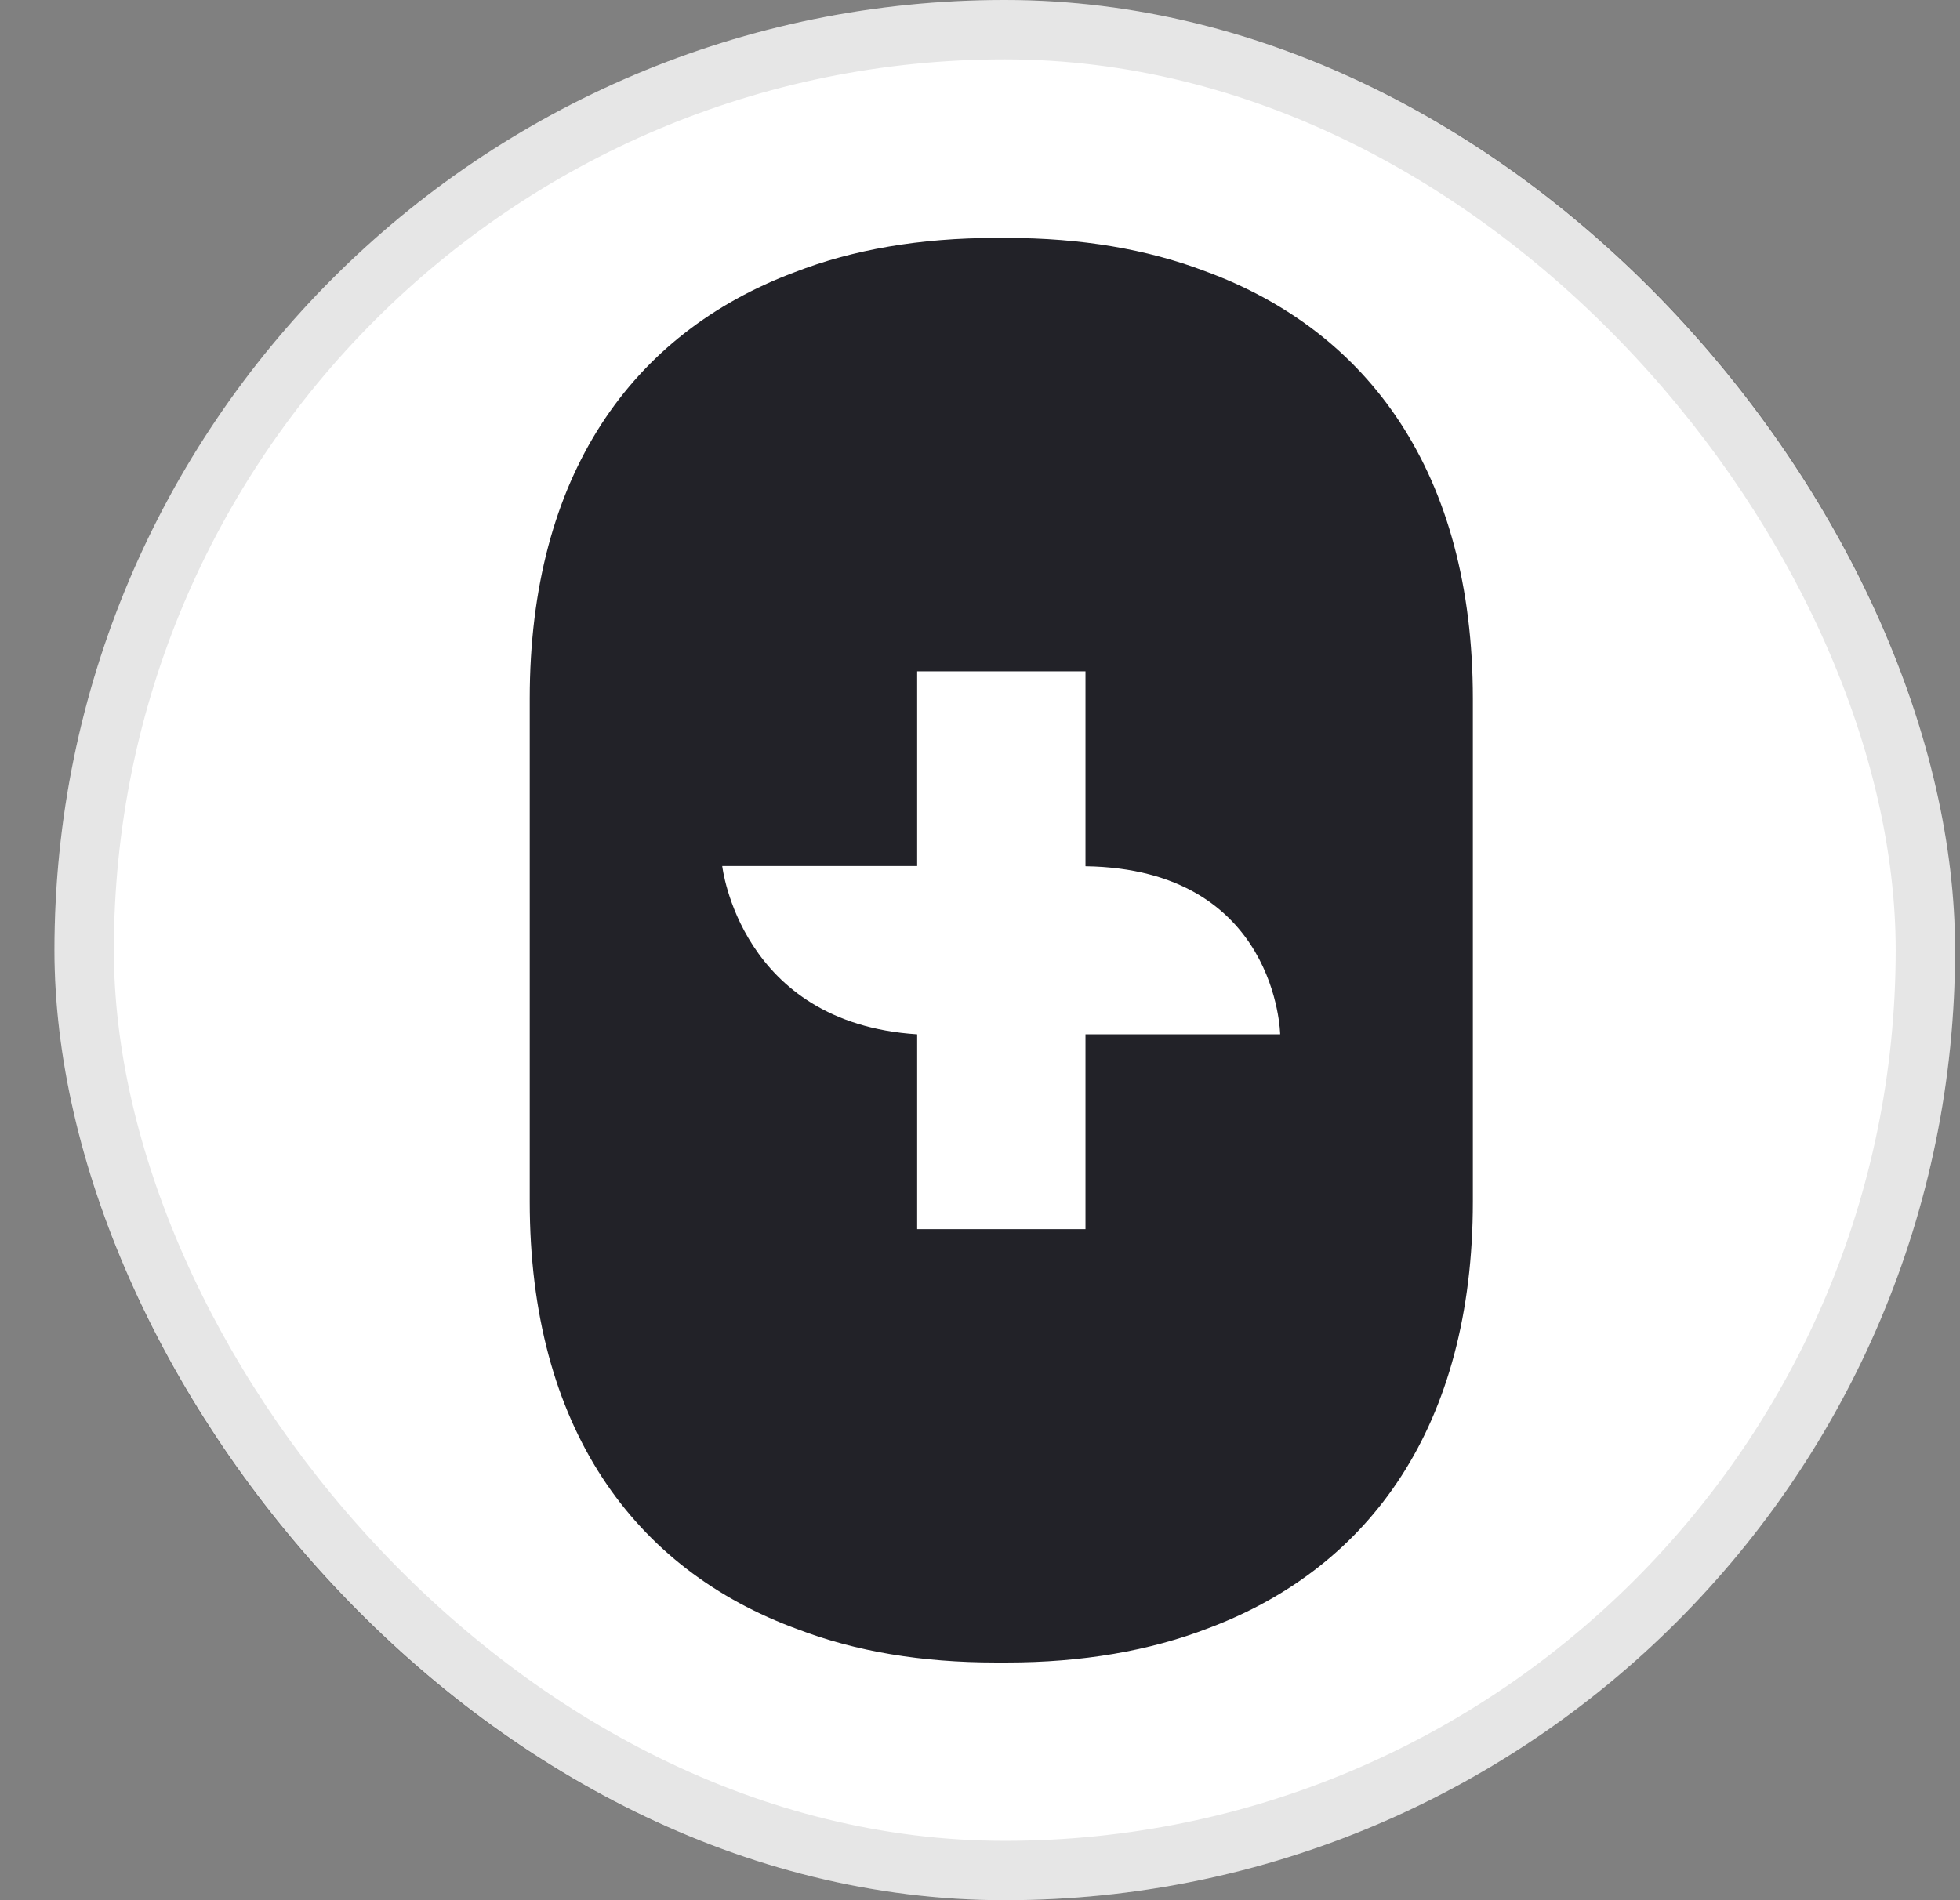
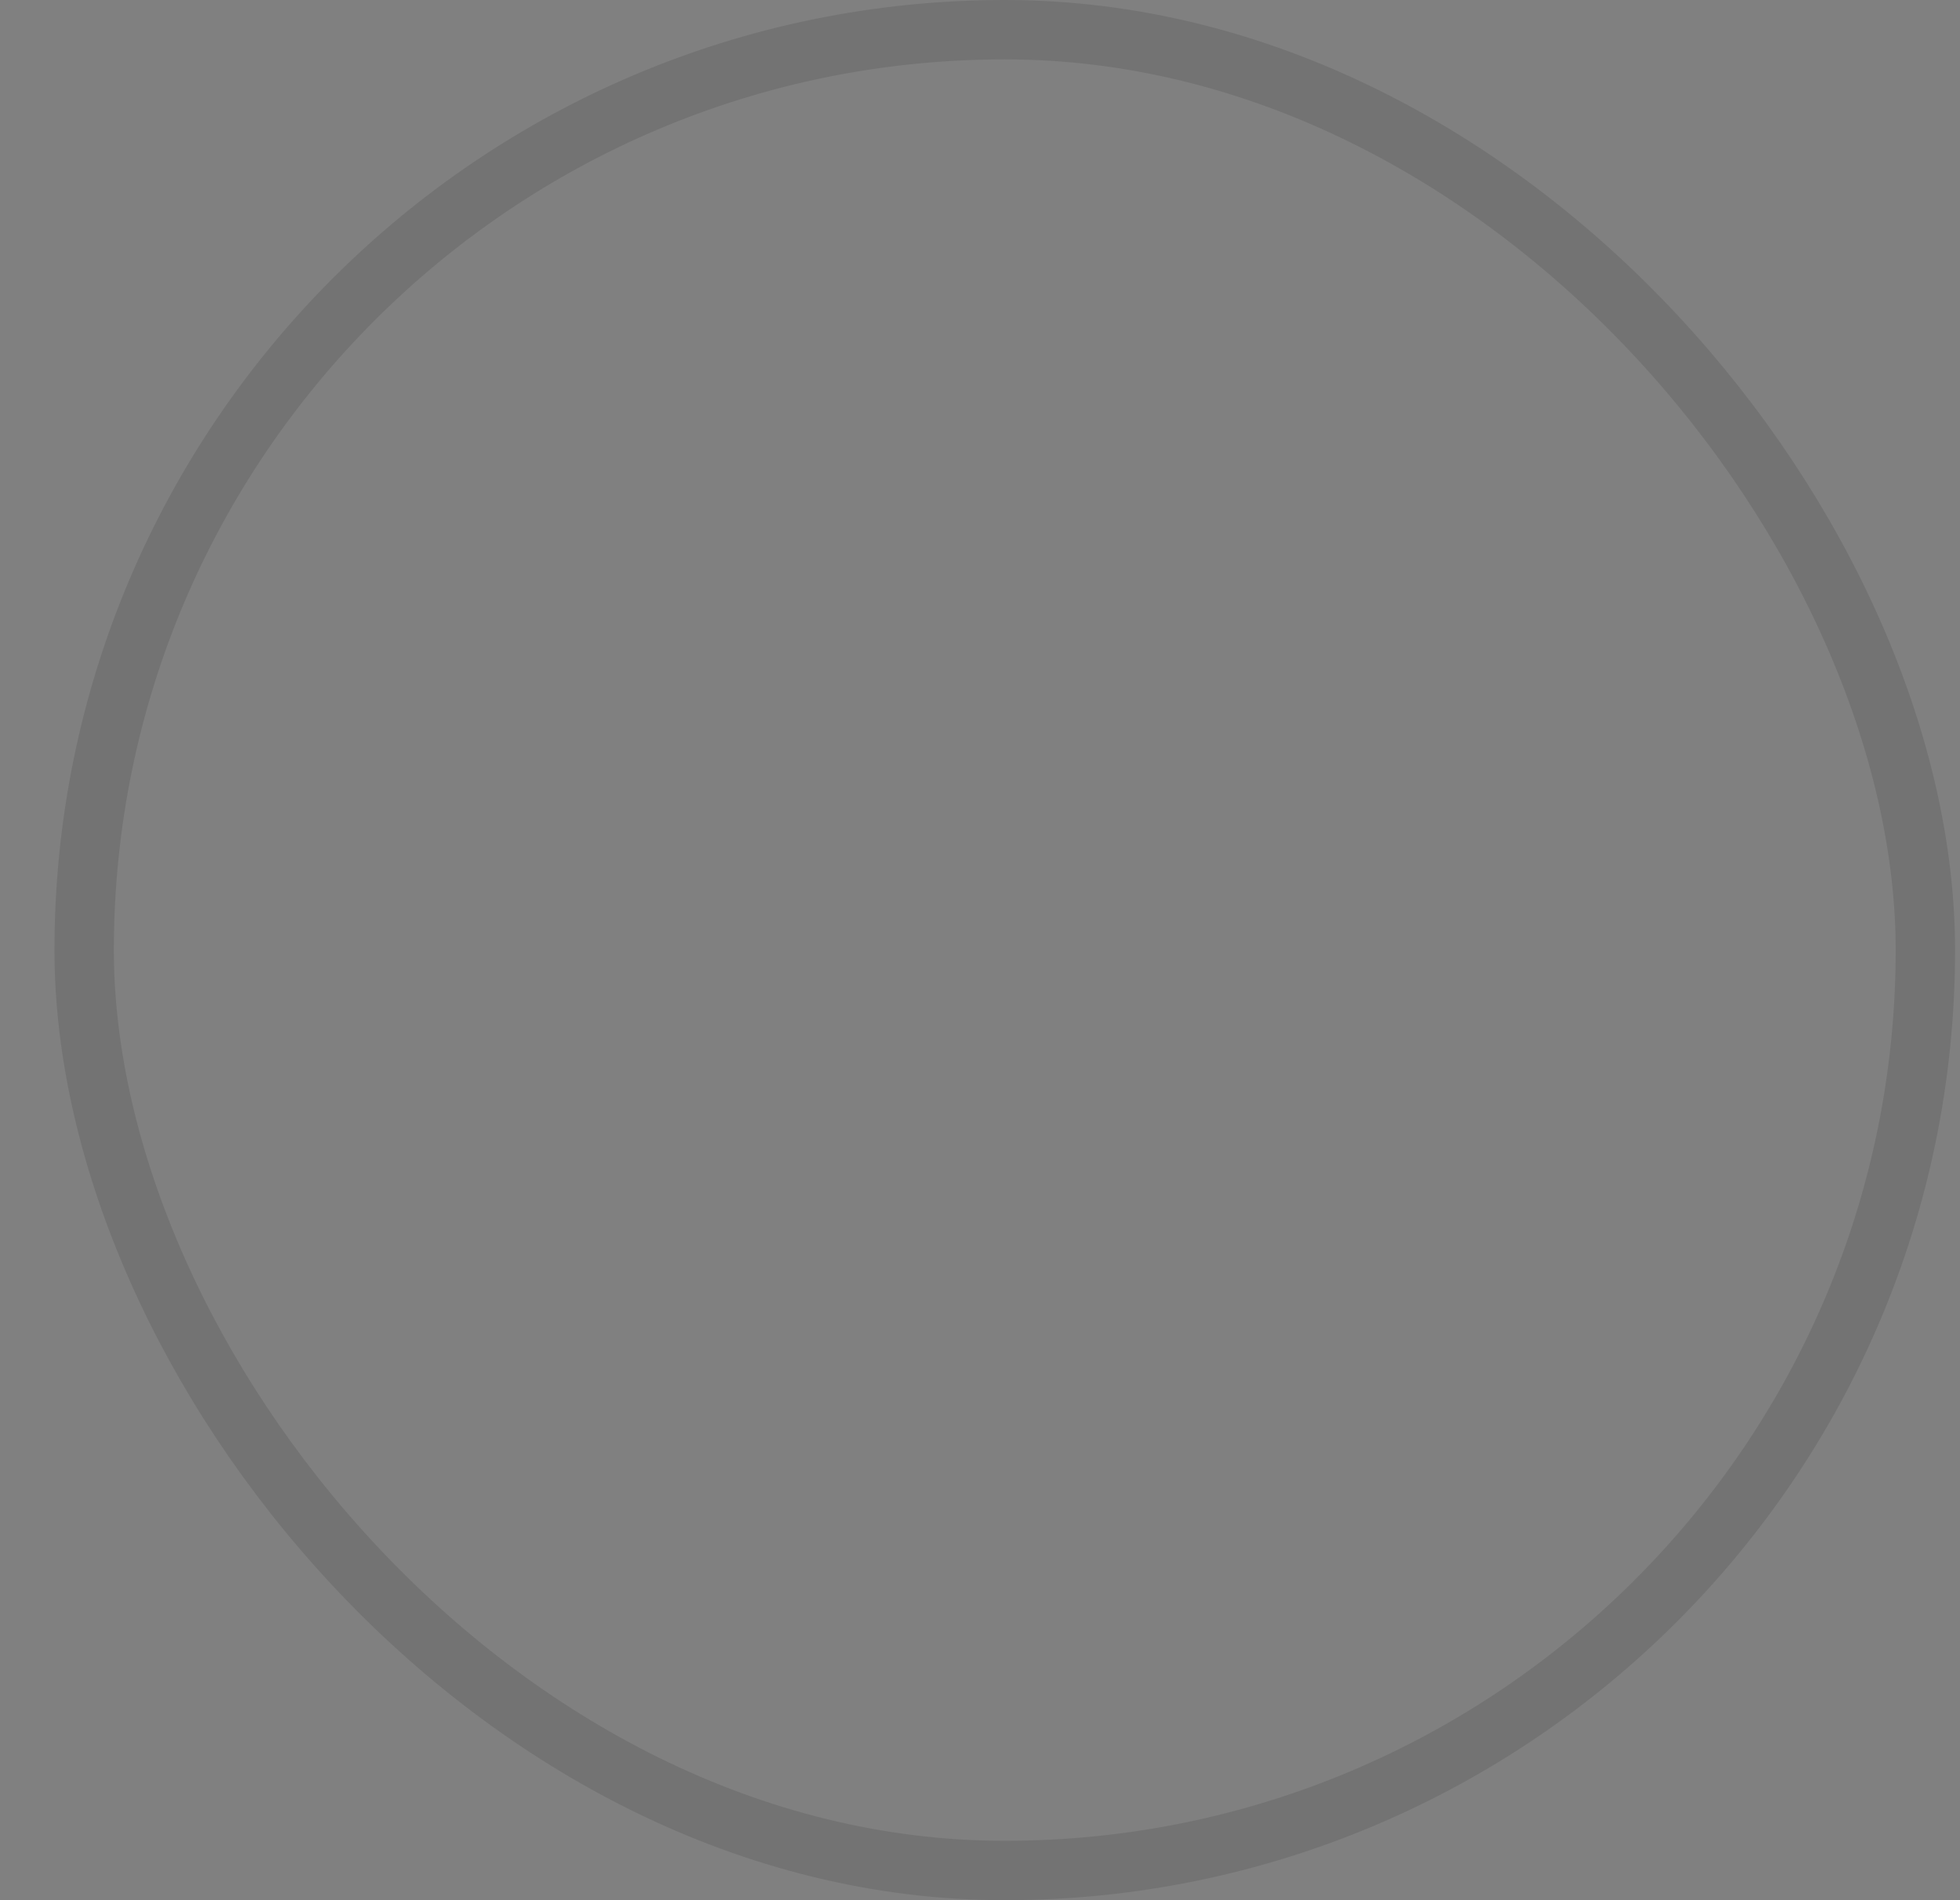
<svg xmlns="http://www.w3.org/2000/svg" width="33" height="32" viewBox="0 0 33 32" fill="none">
  <rect x="0" y="0" width="33" height="32" fill="#808080" stroke="none" />
-   <rect x="0.917" width="32" height="32" rx="16" fill="white" />
  <rect x="1.417" y="0.5" width="31" height="31" rx="15.5" stroke="black" stroke-opacity="0.1" />
  <g clip-path="url(#clip0_9548_473)">
-     <path fill-rule="evenodd" clip-rule="evenodd" d="M13.438 27.44C10.669 26.432 8.919 24.032 8.919 20.234V11.767C8.919 7.999 10.642 5.61 13.377 4.585C14.358 4.202 15.497 4.007 16.762 4.007H16.955C18.2 4.007 19.31 4.196 20.28 4.563C23.047 5.573 24.798 7.973 24.798 11.767V20.234C24.798 24.005 23.074 26.396 20.342 27.421C19.356 27.801 18.22 27.997 16.954 27.997H16.762C15.52 27.997 14.407 27.811 13.438 27.44H13.438ZM15.442 14.584H12.16C12.16 14.584 12.459 17.228 15.442 17.418V20.699H18.276V17.418H21.554C21.554 17.418 21.508 14.635 18.276 14.588V11.305H15.442V14.584Z" fill="#222228" />
+     <path fill-rule="evenodd" clip-rule="evenodd" d="M13.438 27.44C10.669 26.432 8.919 24.032 8.919 20.234V11.767C8.919 7.999 10.642 5.61 13.377 4.585C14.358 4.202 15.497 4.007 16.762 4.007H16.955C18.2 4.007 19.31 4.196 20.28 4.563C23.047 5.573 24.798 7.973 24.798 11.767V20.234C24.798 24.005 23.074 26.396 20.342 27.421C19.356 27.801 18.22 27.997 16.954 27.997H16.762C15.52 27.997 14.407 27.811 13.438 27.44ZM15.442 14.584H12.16C12.16 14.584 12.459 17.228 15.442 17.418V20.699H18.276V17.418H21.554C21.554 17.418 21.508 14.635 18.276 14.588V11.305H15.442V14.584Z" fill="#222228" />
  </g>
  <defs>
    <clipPath id="clip0_9548_473">
-       <rect width="15.883" height="24" fill="white" transform="translate(8.917 4)" />
-     </clipPath>
+       </clipPath>
  </defs>
</svg>